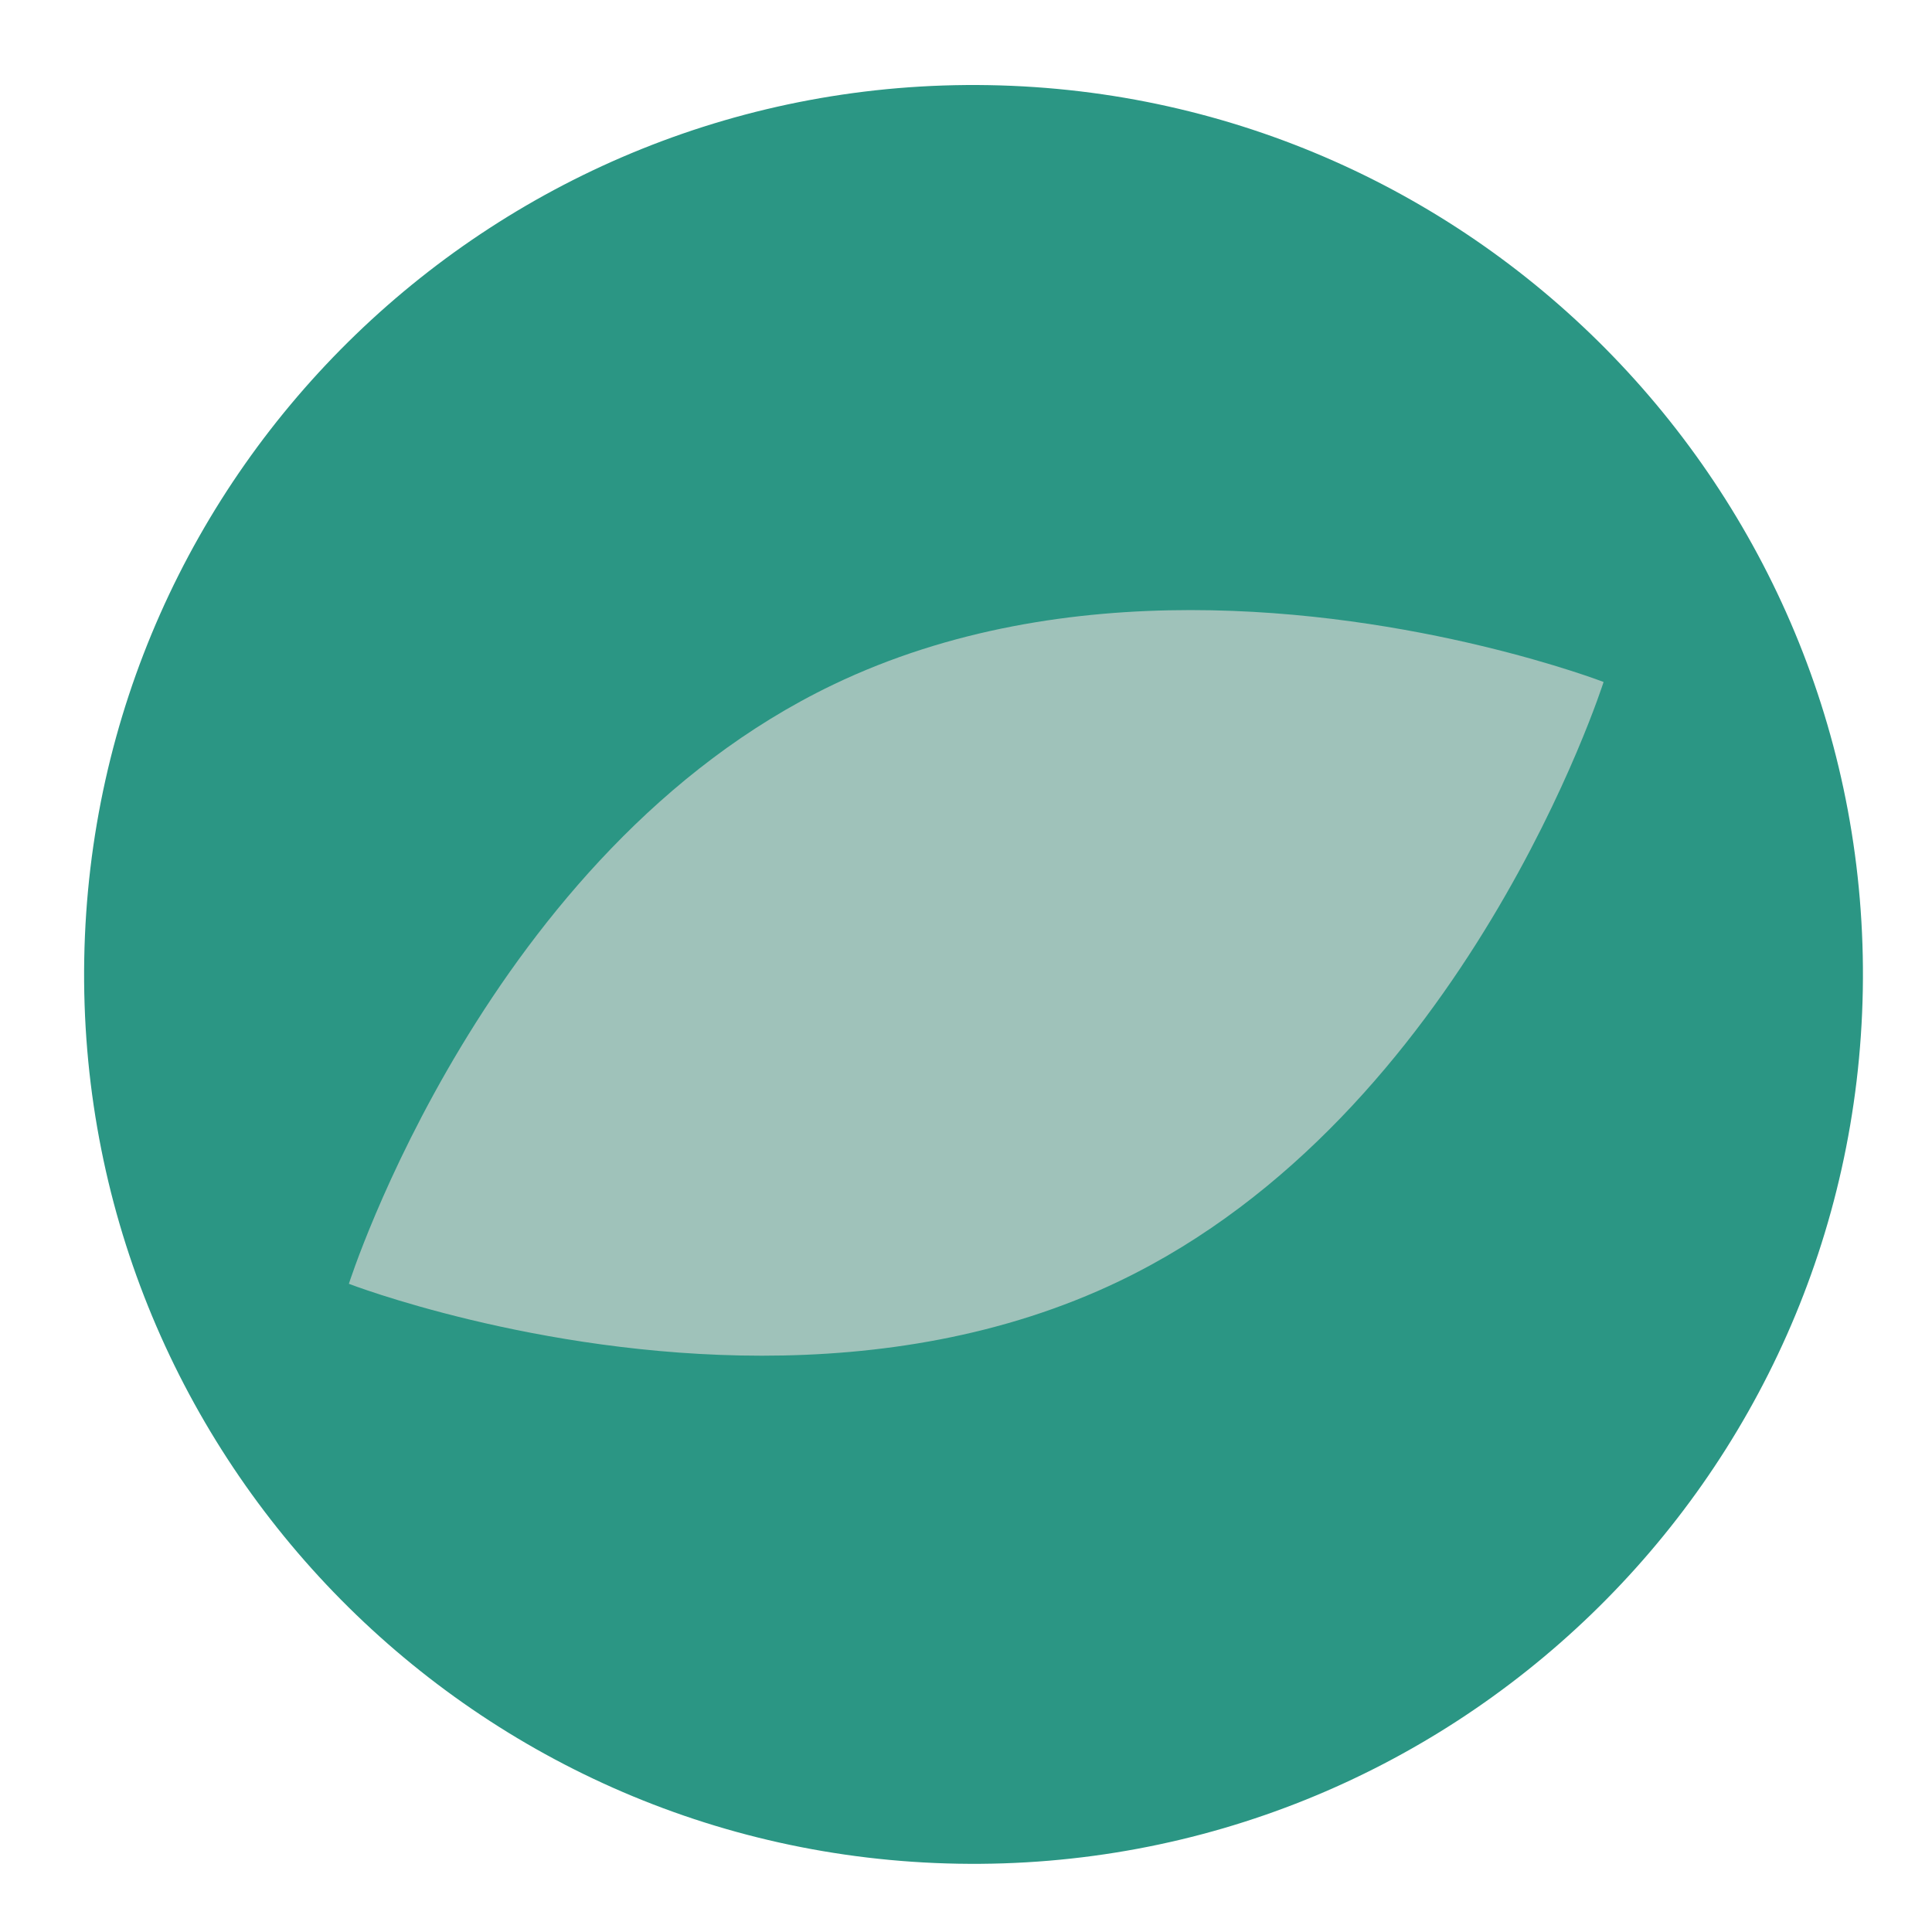
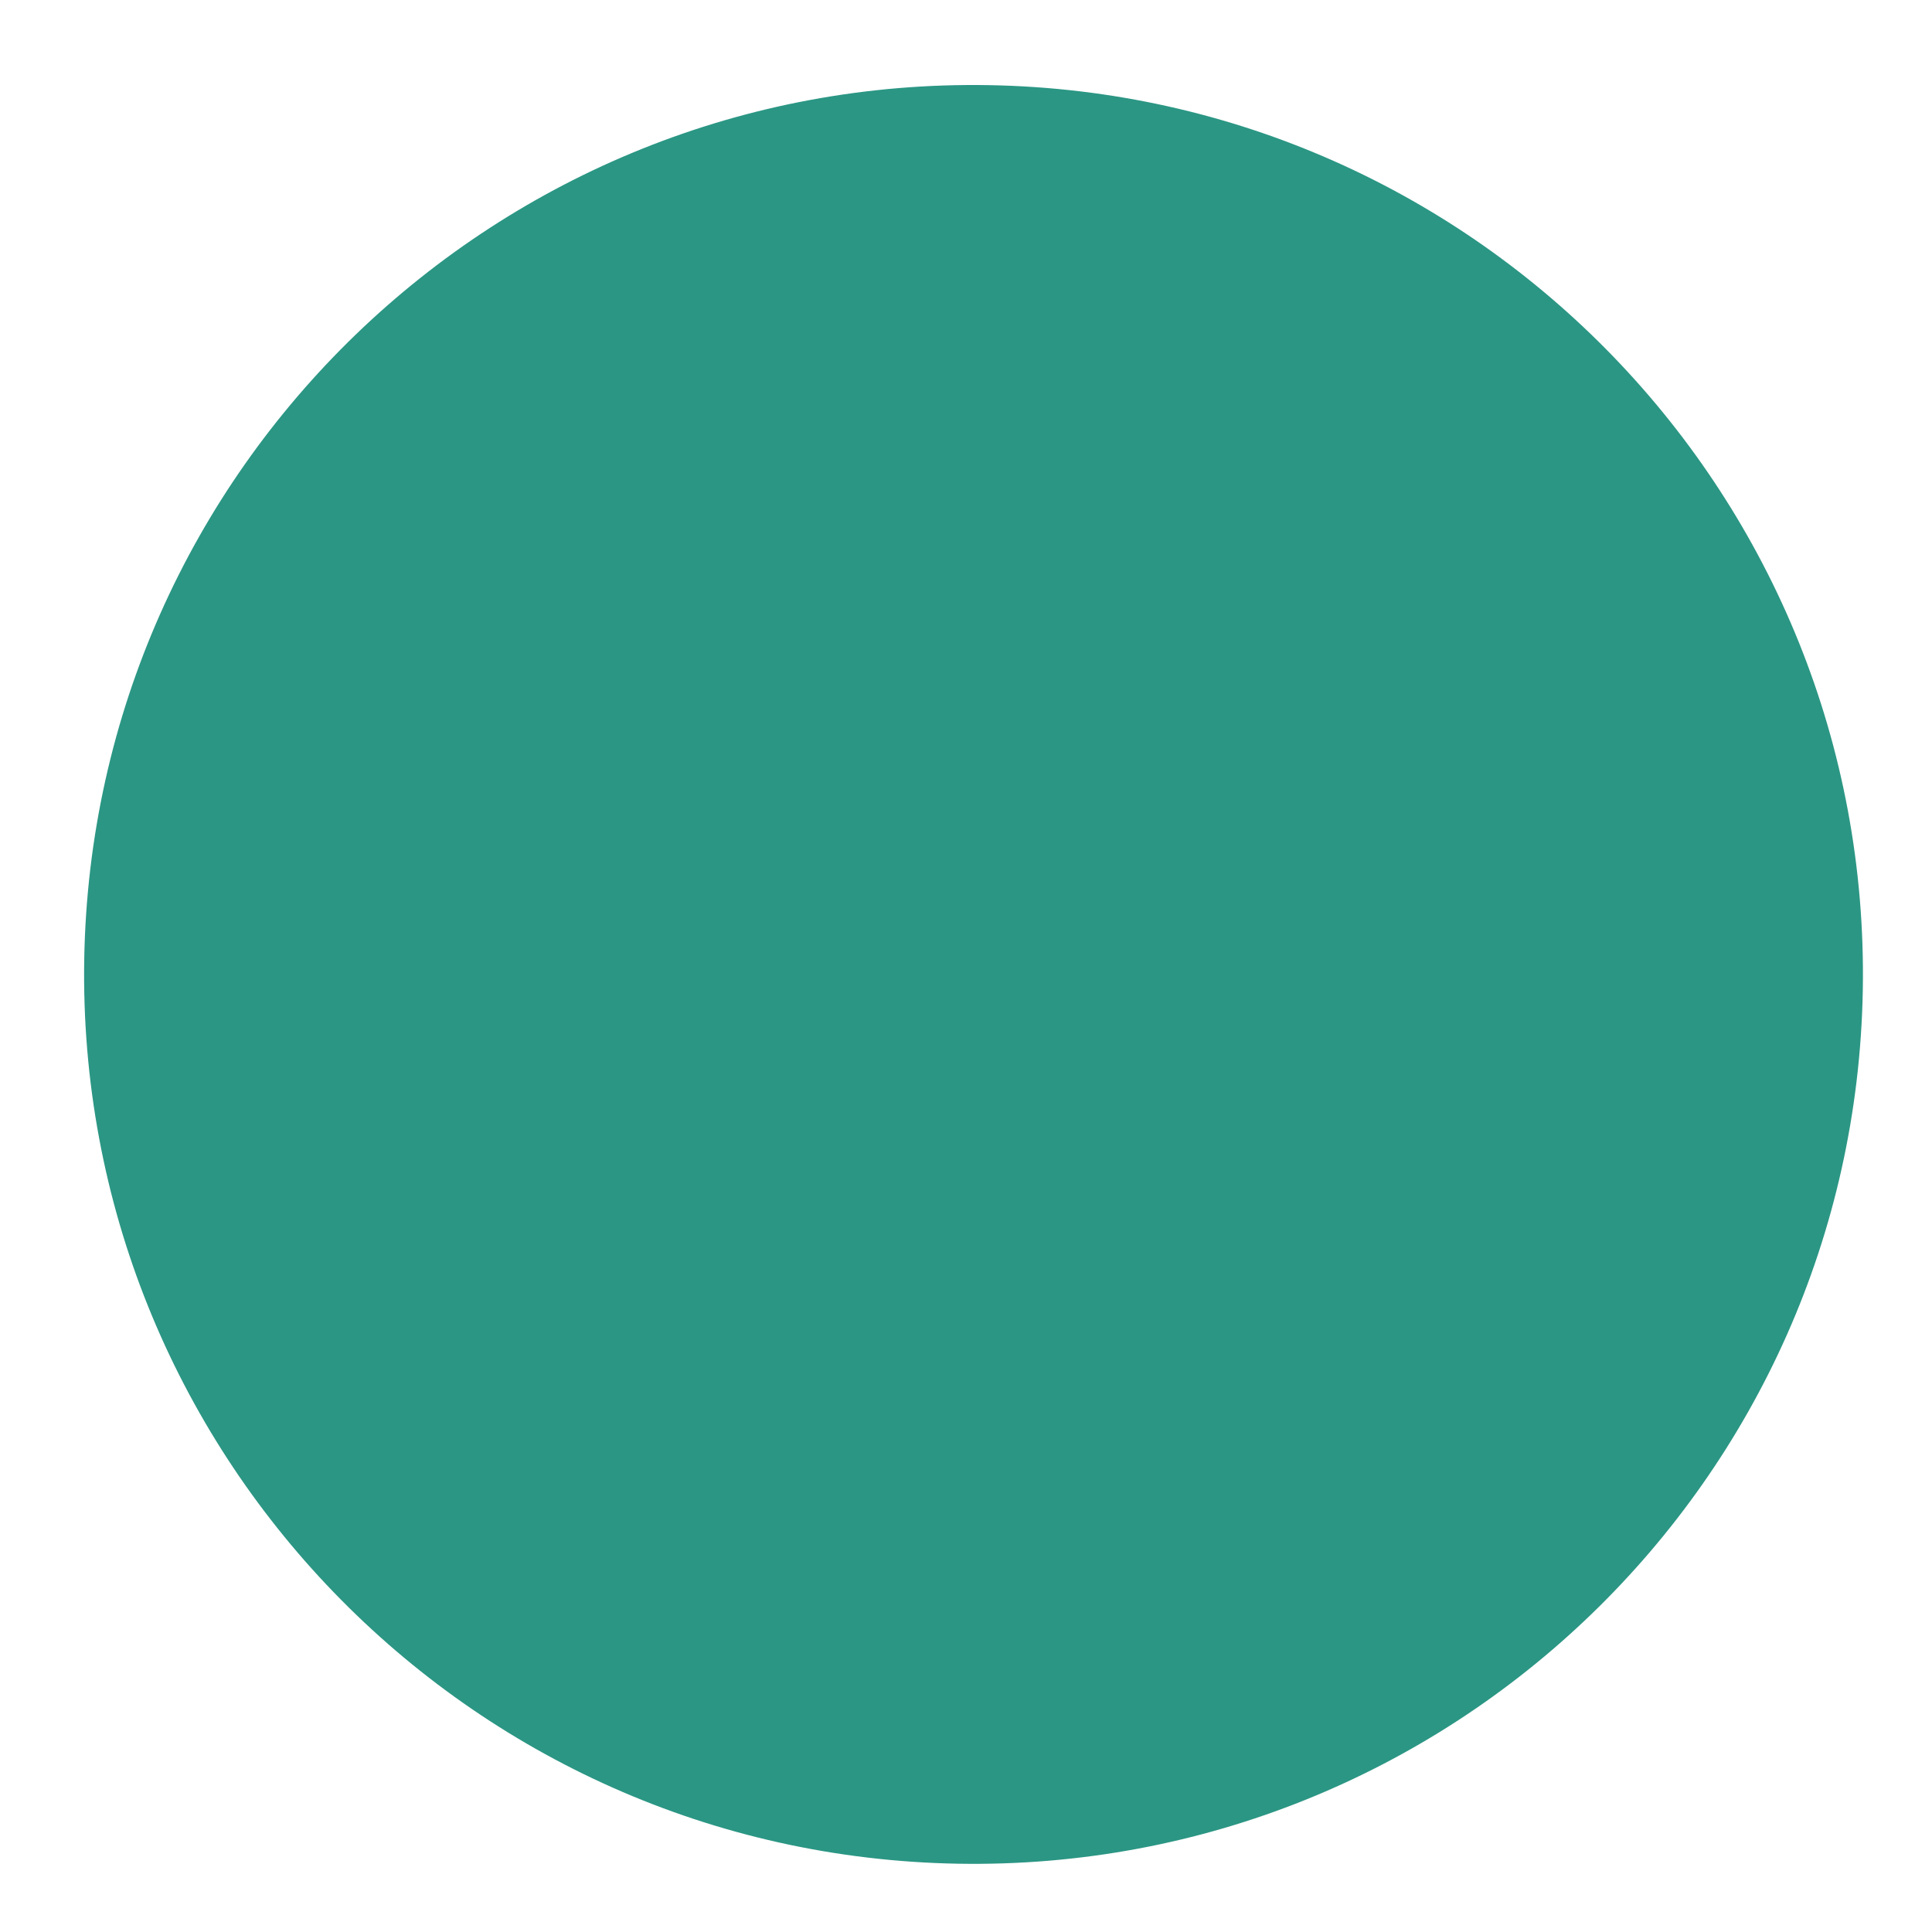
<svg xmlns="http://www.w3.org/2000/svg" version="1.1" id="Calque_1" x="0px" y="0px" width="155.91px" height="155.91px" viewBox="0 0 155.91 155.91" enable-background="new 0 0 155.91 155.91" xml:space="preserve">
  <path fill="#2B9684" d="M150.326,79.889c-0.692,39.633-33.384,71.202-73.017,70.51c-39.634-0.69-71.203-33.382-70.511-73.015  C7.489,37.749,40.18,6.18,79.814,6.871C119.448,7.563,151.017,40.254,150.326,79.889" />
-   <path fill="#9FC2BA" d="M61.481,109.403c-18.285,0-33.327-5.801-33.327-5.801s11.122-34.941,39.083-48.351  c9.422-4.52,19.552-6.018,28.845-6.018c18.285,0,33.326,5.802,33.326,5.802s-11.122,34.939-39.083,48.352  C80.903,107.907,70.774,109.404,61.481,109.403" />
</svg>